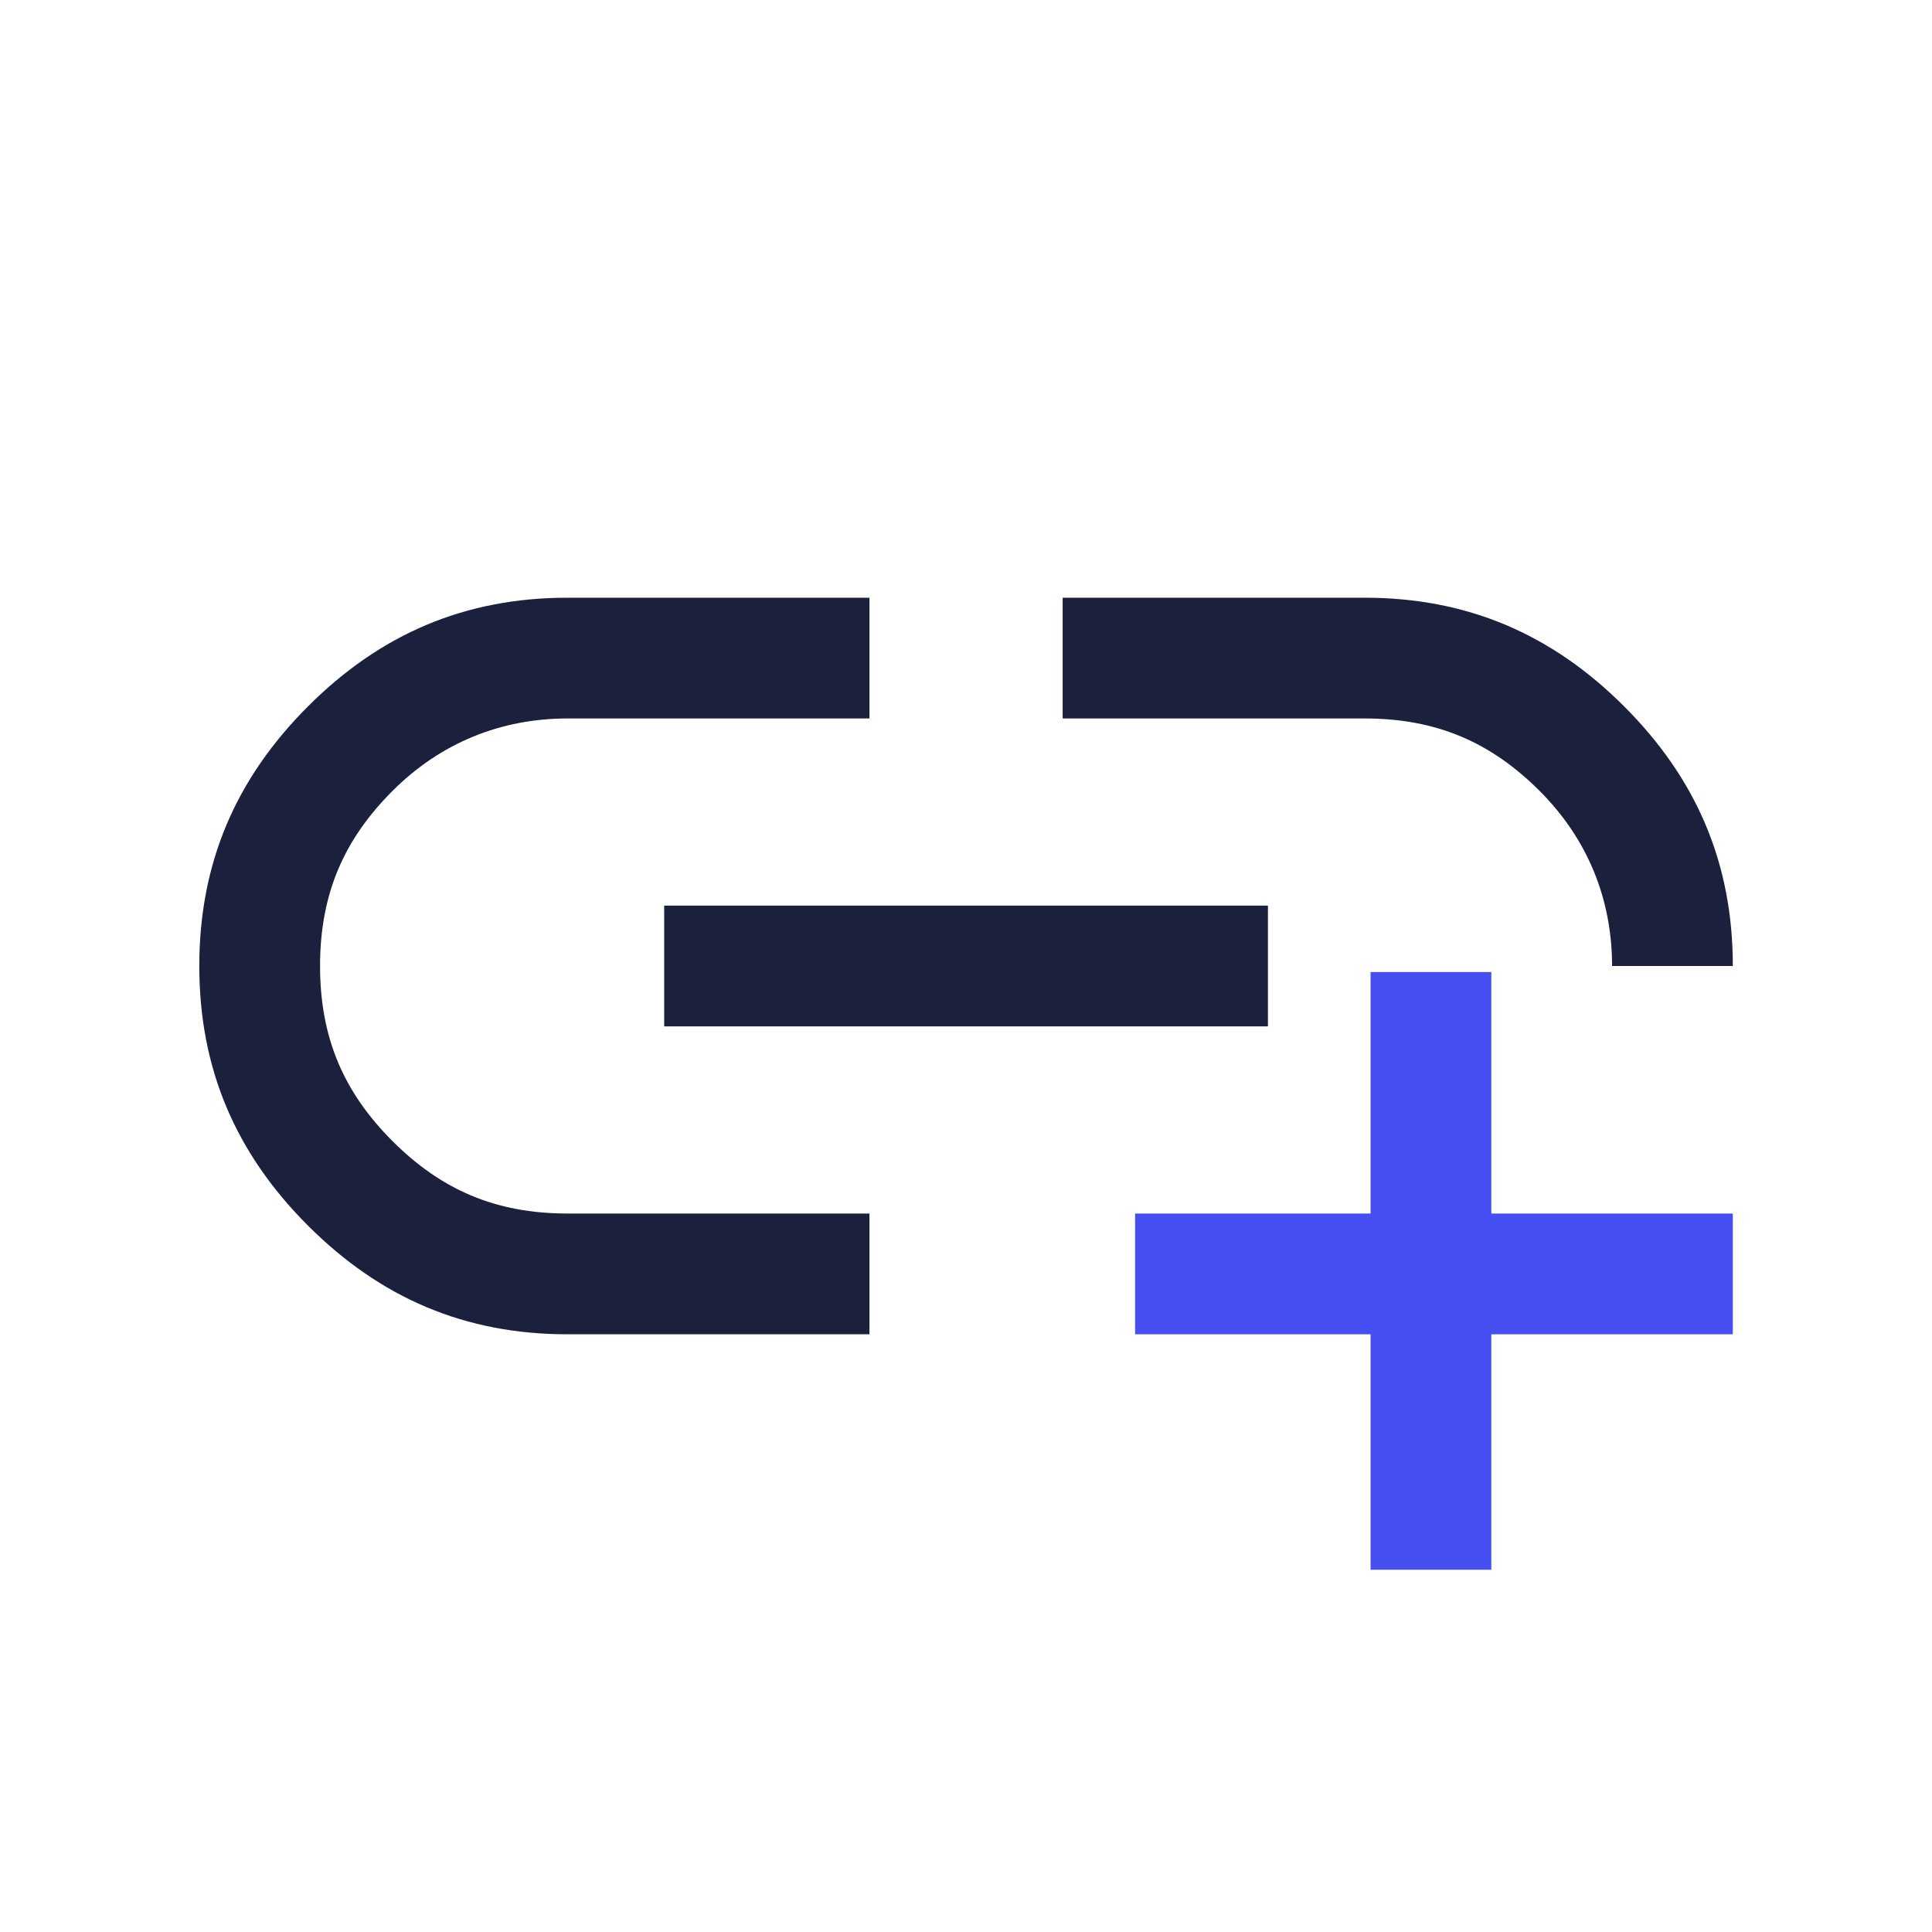
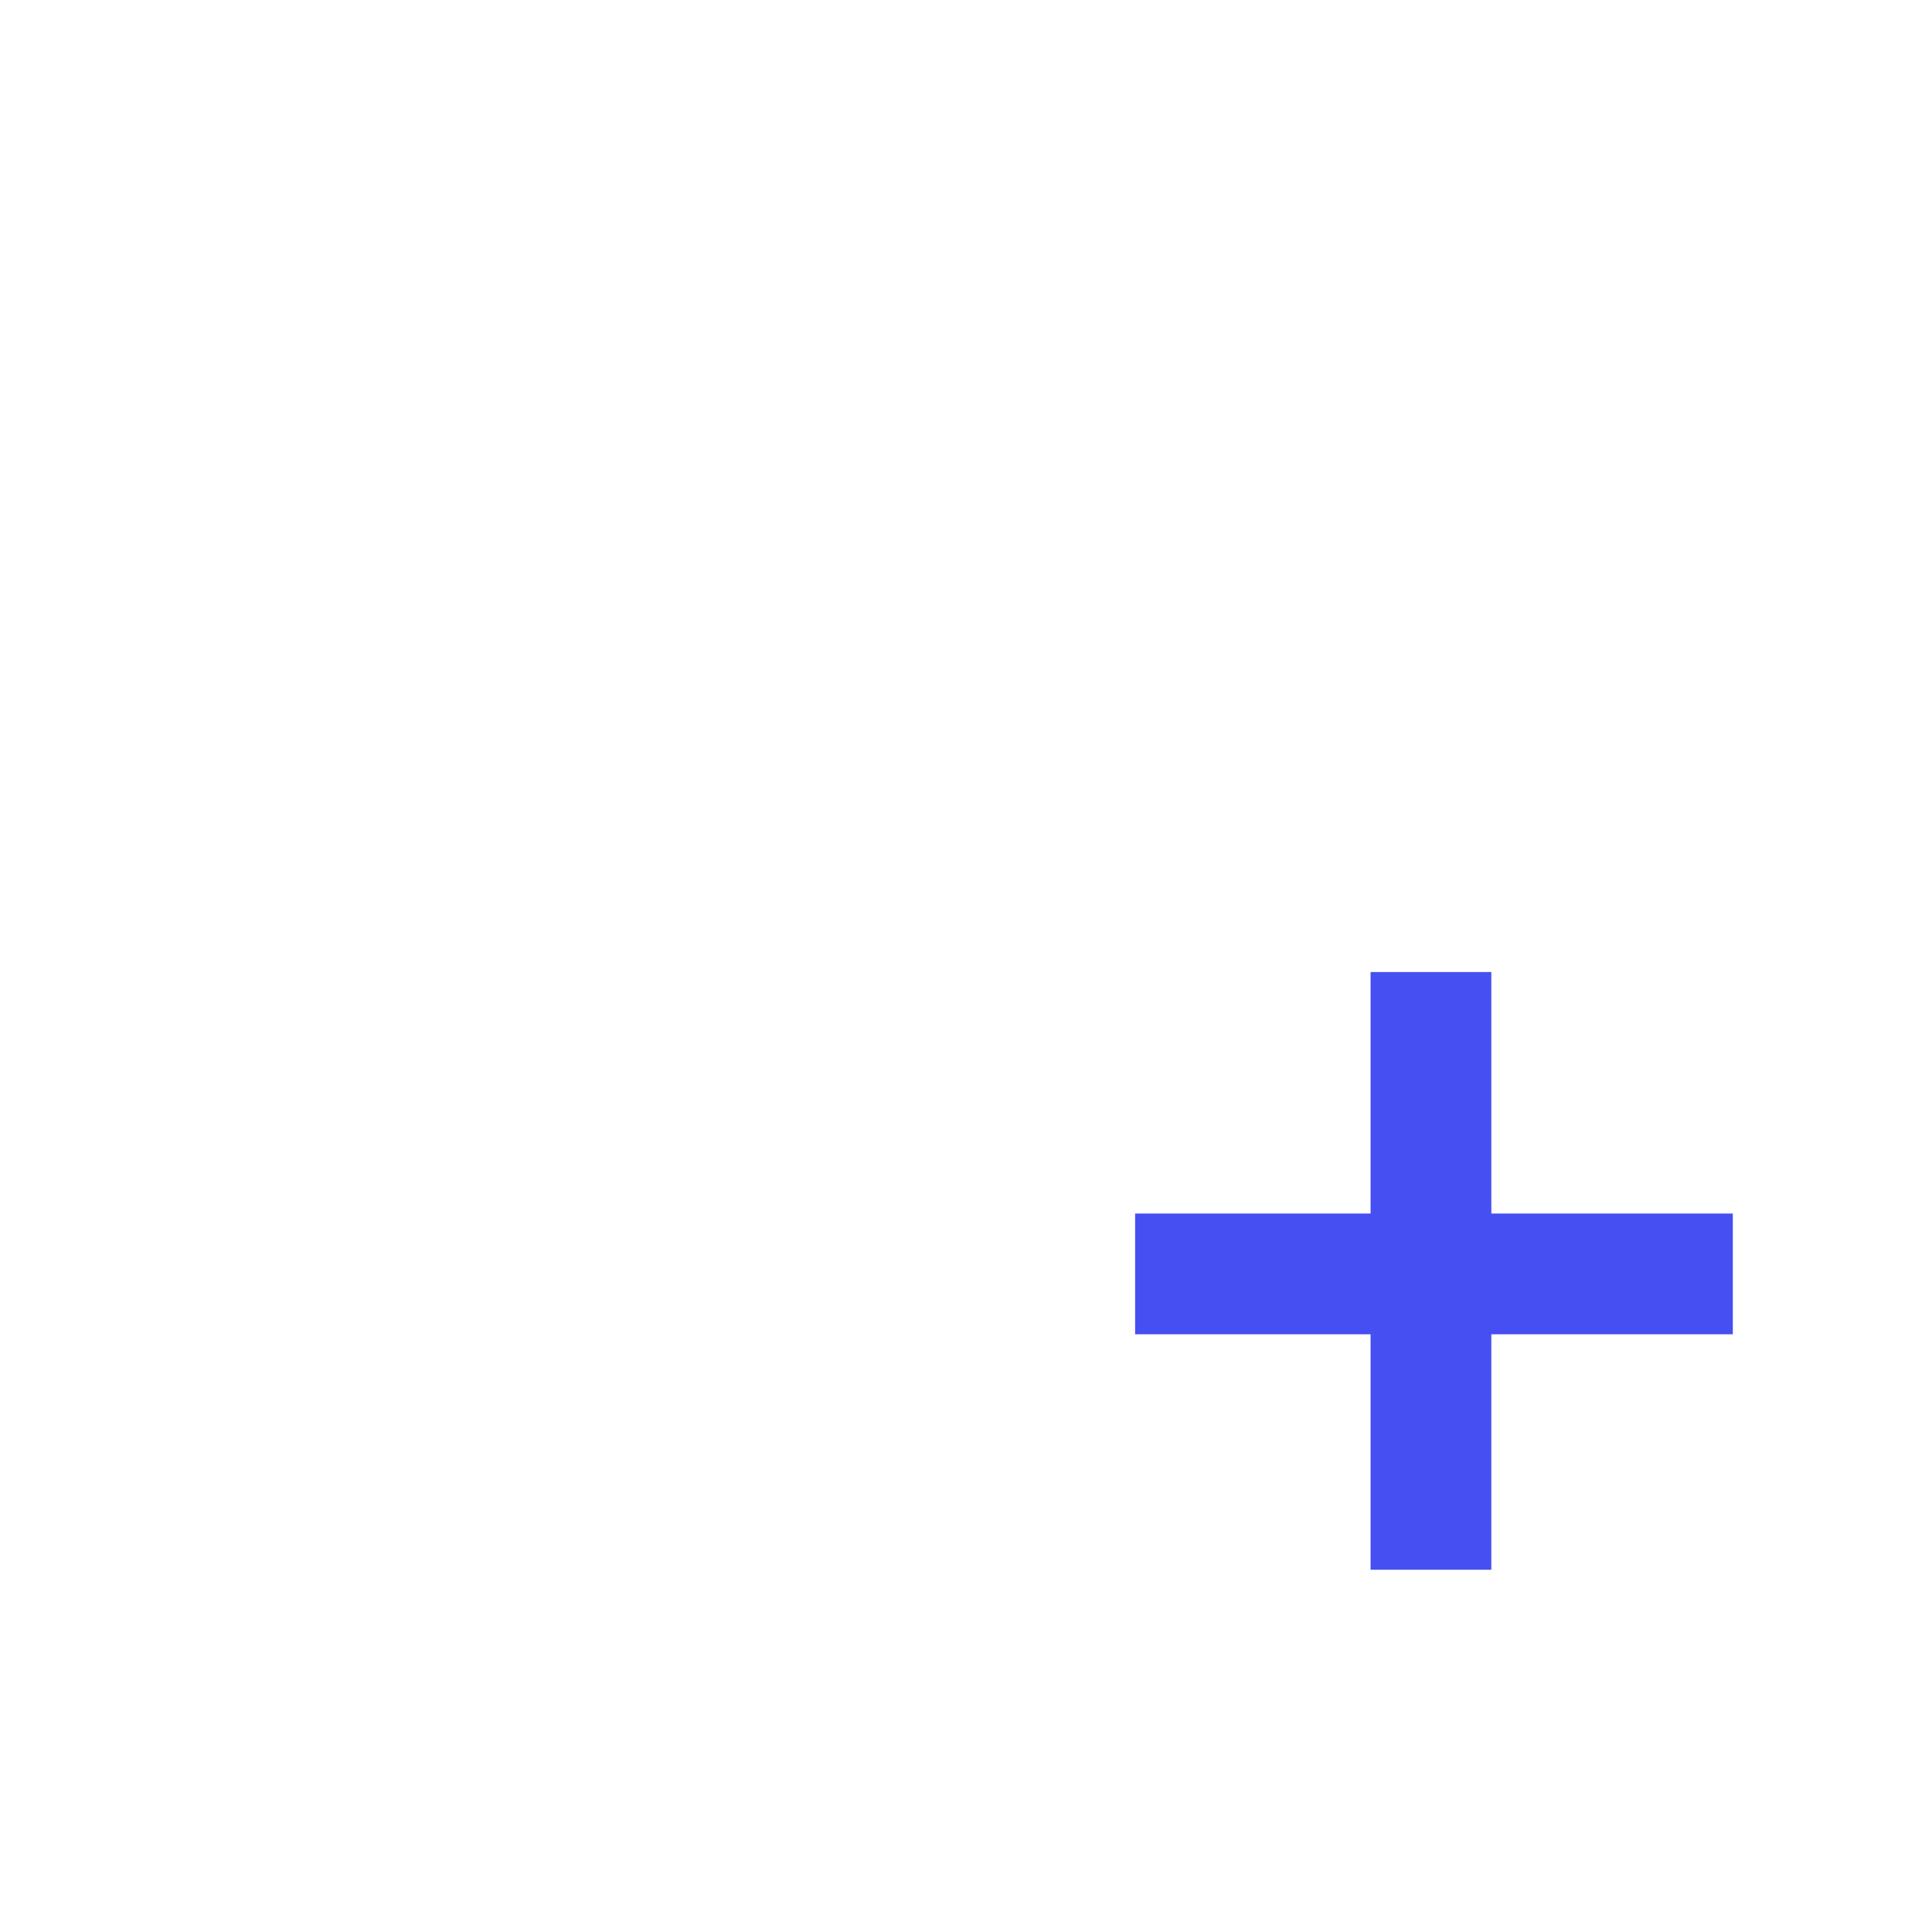
<svg xmlns="http://www.w3.org/2000/svg" width="32" height="32" viewBox="0 0 32 32" fill="none">
-   <path d="M14.401 22.1H9.401C7.701 22.1 6.301 21.5 5.101 20.3C3.901 19.1 3.301 17.7 3.301 16C3.301 14.3 3.901 12.9 5.101 11.7C6.301 10.5 7.701 9.9 9.401 9.9H14.401V11.9H9.401C8.301 11.9 7.301 12.3 6.501 13.1C5.701 13.9 5.301 14.8 5.301 16C5.301 17.2 5.701 18.1 6.501 18.9C7.301 19.7 8.201 20.1 9.401 20.1H14.401V22.1ZM11.001 17V15H21.001V17H11.001ZM28.701 16H26.701C26.701 14.9 26.301 13.9 25.501 13.1C24.701 12.3 23.801 11.9 22.601 11.9H17.601V9.9H22.601C24.301 9.9 25.701 10.5 26.901 11.7C28.101 12.9 28.701 14.3 28.701 16Z" fill="#1B213D" />
  <path d="M22.701 26V22.1H18.801V20.1H22.701V16.1H24.701V20.1H28.701V22.1H24.701V26H22.701Z" fill="#464FF1" />
</svg>